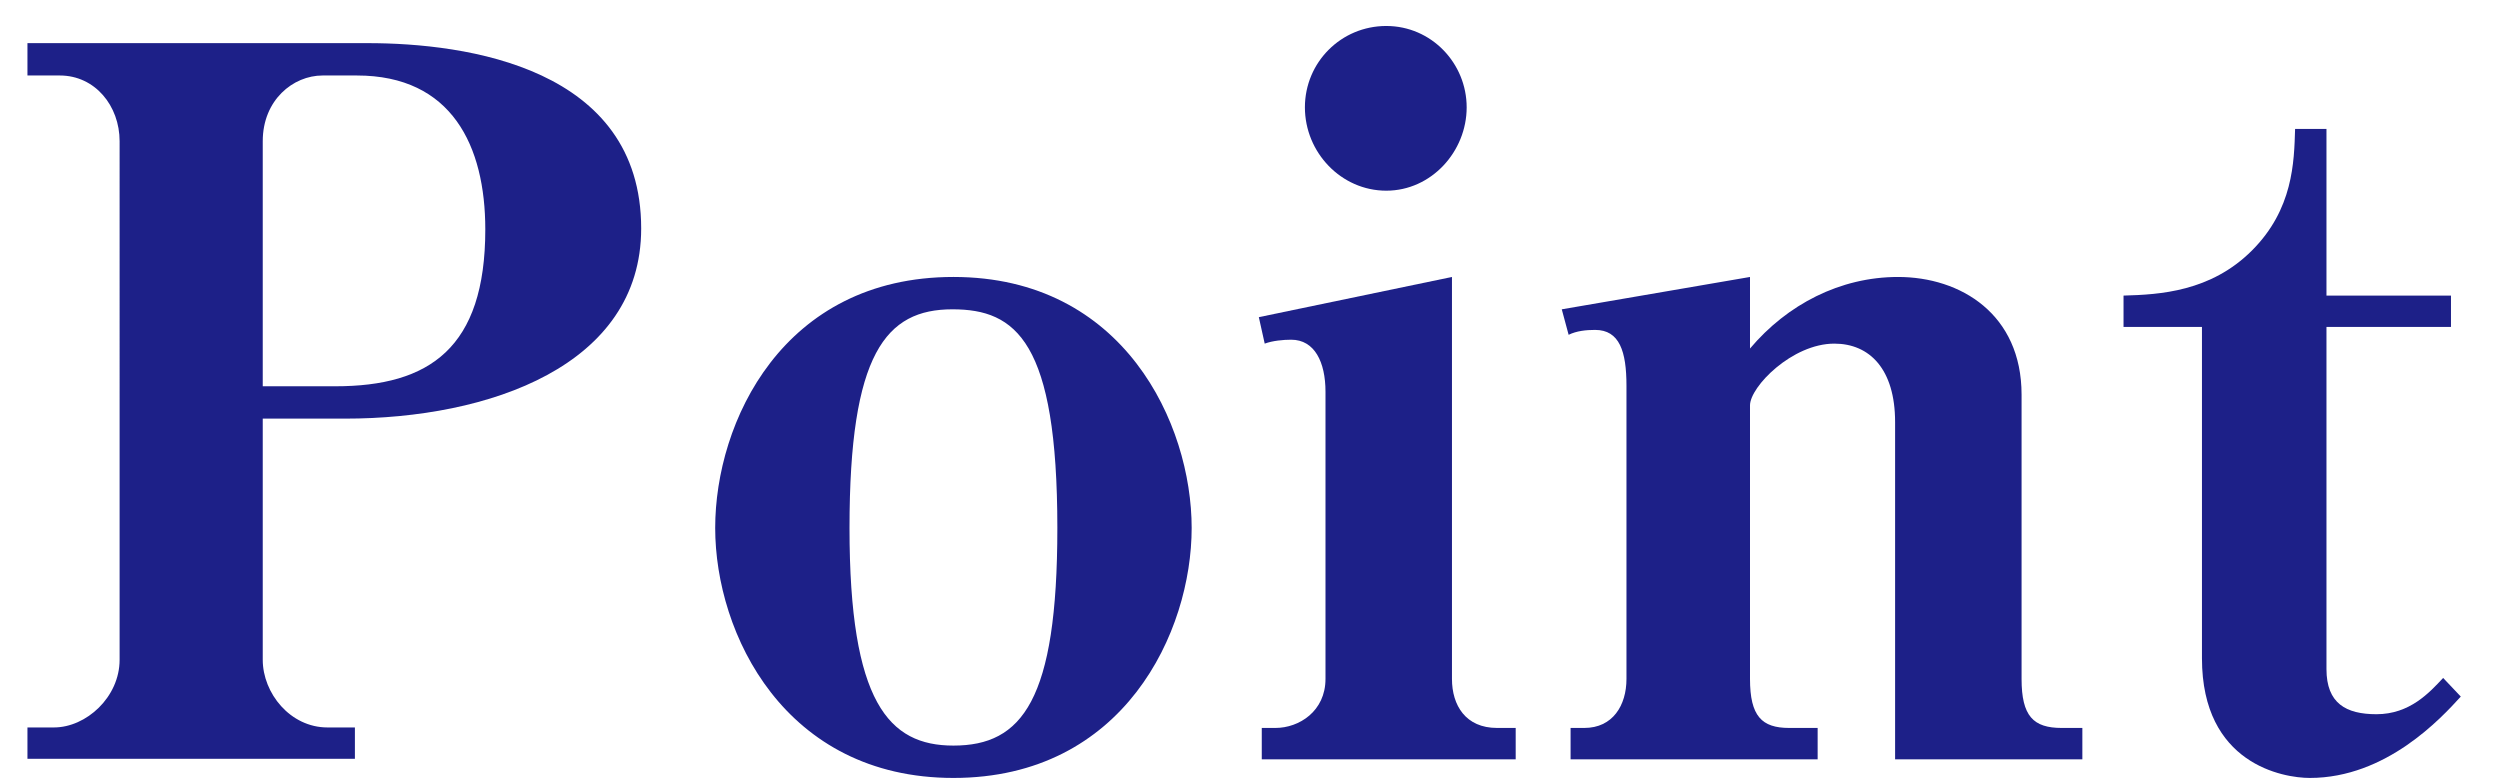
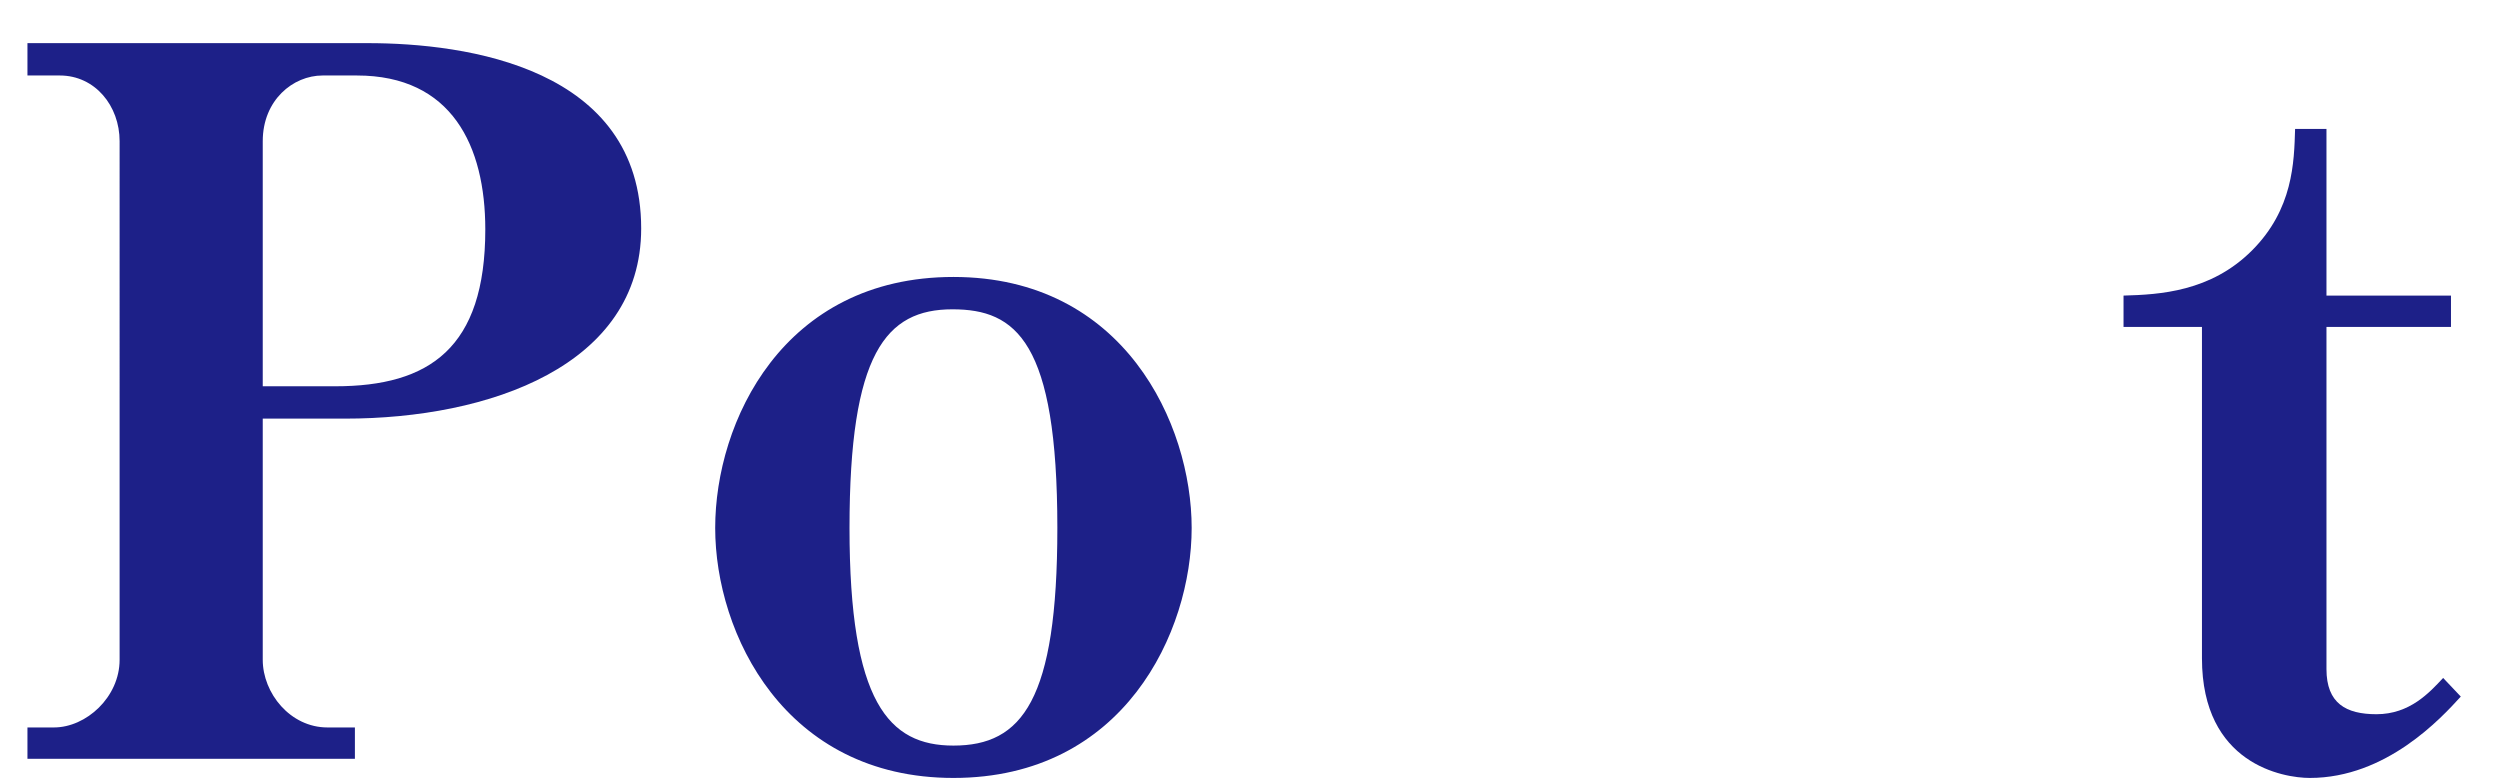
<svg xmlns="http://www.w3.org/2000/svg" id="_レイヤー_1" viewBox="0 0 51 16">
  <defs>
    <style>.cls-1{fill:#1d2088;}</style>
  </defs>
  <path class="cls-1" d="m7.04,8.54h-1.68v4.92c0,.68.56,1.38,1.32,1.38h.56v.64H.56v-.64h.54c.66,0,1.34-.62,1.34-1.38V2.88c0-.72-.5-1.34-1.22-1.34h-.66v-.66h6.94c2.02,0,5.58.5,5.58,3.78,0,2.8-3.1,3.88-6.04,3.88Zm.24-7h-.7c-.6,0-1.22.5-1.22,1.34v5h1.48c1.92,0,3.06-.78,3.06-3.2,0-1.7-.68-3.14-2.62-3.14Z" />
  <path class="cls-1" d="m19.45,15.87c-3.44,0-4.86-2.94-4.86-5.1s1.38-5.12,4.86-5.12,4.86,3,4.86,5.12-1.38,5.1-4.86,5.1Zm-.02-9.56c-1.36,0-2.1.9-2.1,4.46s.8,4.44,2.12,4.44c1.4,0,2.12-.92,2.12-4.44,0-3.8-.84-4.46-2.14-4.46Z" />
-   <path class="cls-1" d="m25.74,15.49v-.64h.28c.48,0,1.02-.34,1.02-1v-5.86c0-.6-.22-1.06-.7-1.06-.16,0-.38.02-.54.08l-.12-.54,3.94-.82v8.2c0,.54.28,1,.92,1h.38v.64h-5.18Zm2.54-11.6c-.92,0-1.66-.78-1.66-1.7s.74-1.66,1.66-1.66,1.64.76,1.64,1.66-.72,1.7-1.64,1.7Z" />
-   <path class="cls-1" d="m38.66,15.49v-6.88c0-1.08-.52-1.6-1.24-1.6-.86,0-1.72.88-1.72,1.26v5.58c0,.76.24,1,.8,1h.58v.64h-5.04v-.64h.28c.58,0,.86-.46.86-1v-5.98c0-.7-.14-1.14-.64-1.14-.18,0-.38.02-.54.1l-.14-.52,3.84-.66v1.46c.76-.9,1.84-1.46,3.02-1.46,1.28,0,2.52.76,2.52,2.4v5.8c0,.76.24,1,.82,1h.42v.64h-3.82Z" />
  <path class="cls-1" d="m47.12,15.87c-.54,0-2.2-.28-2.2-2.44v-6.76h-1.6v-.64c.74-.02,1.78-.08,2.62-.92s.86-1.8.88-2.48h.64v3.4h2.54v.64h-2.54v6.98c0,.7.4.92,1.02.92.68,0,1.08-.44,1.36-.74l.36.38c-.4.44-1.52,1.66-3.08,1.66Z" />
</svg>